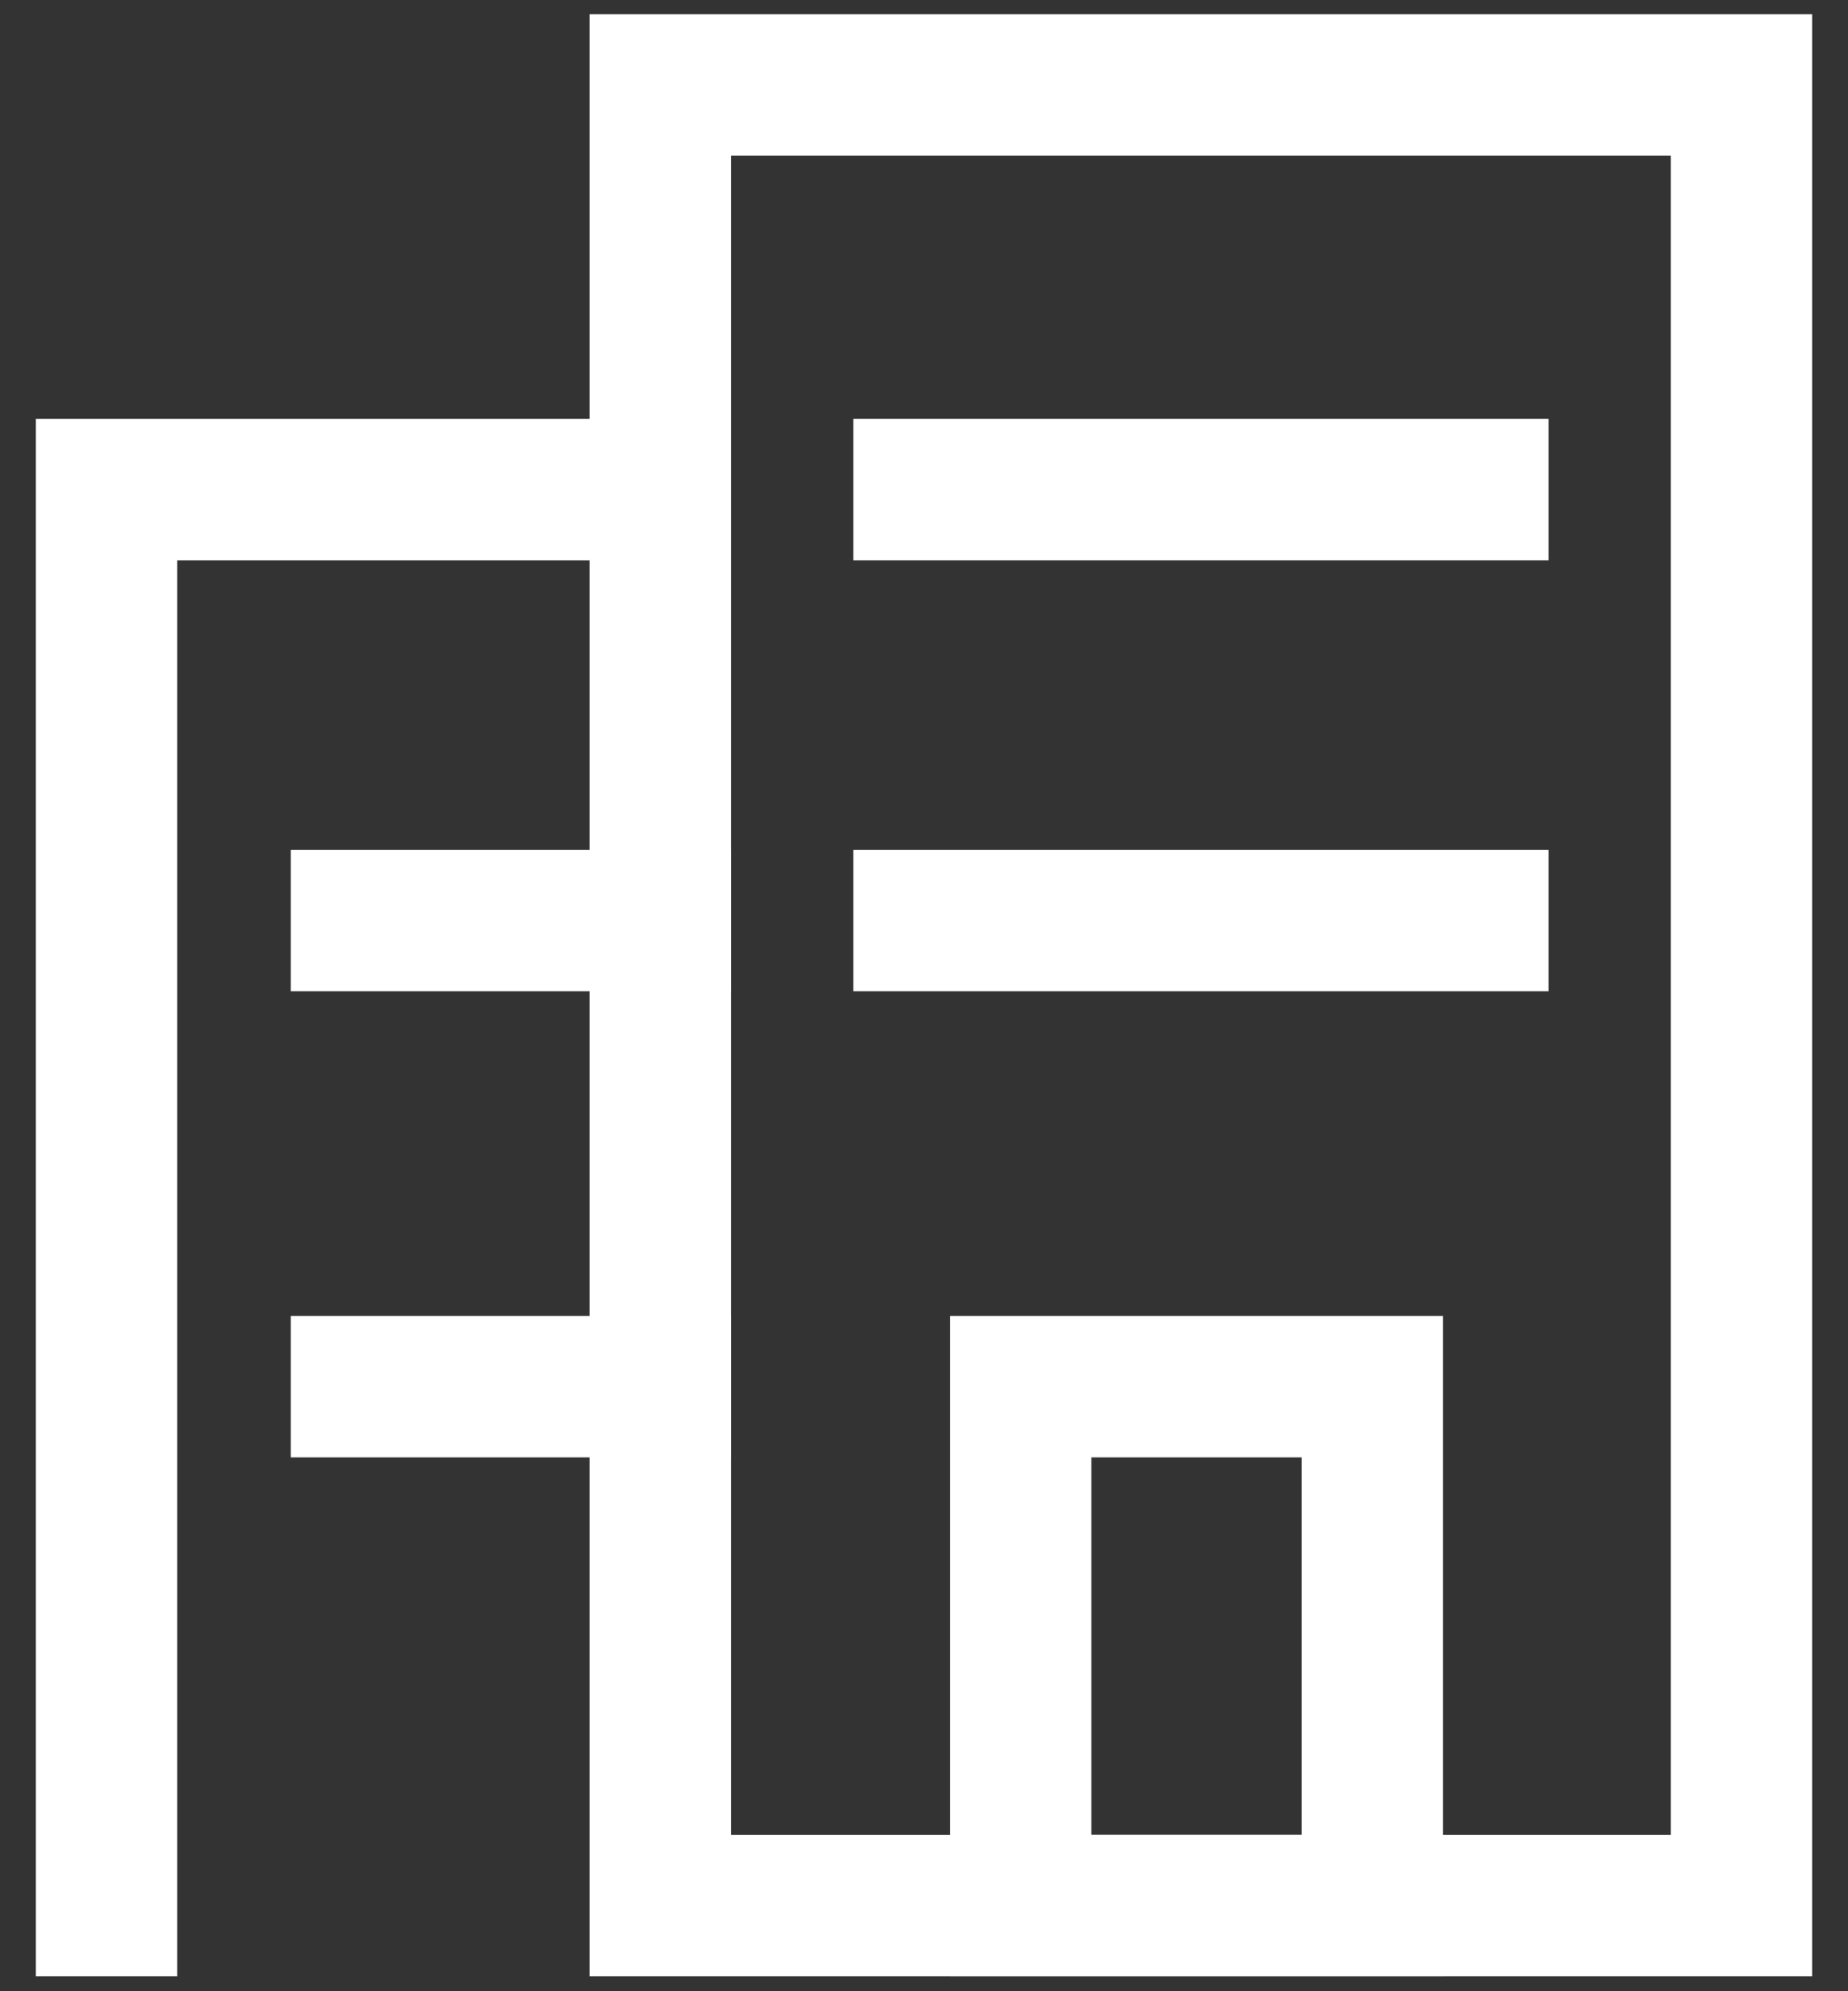
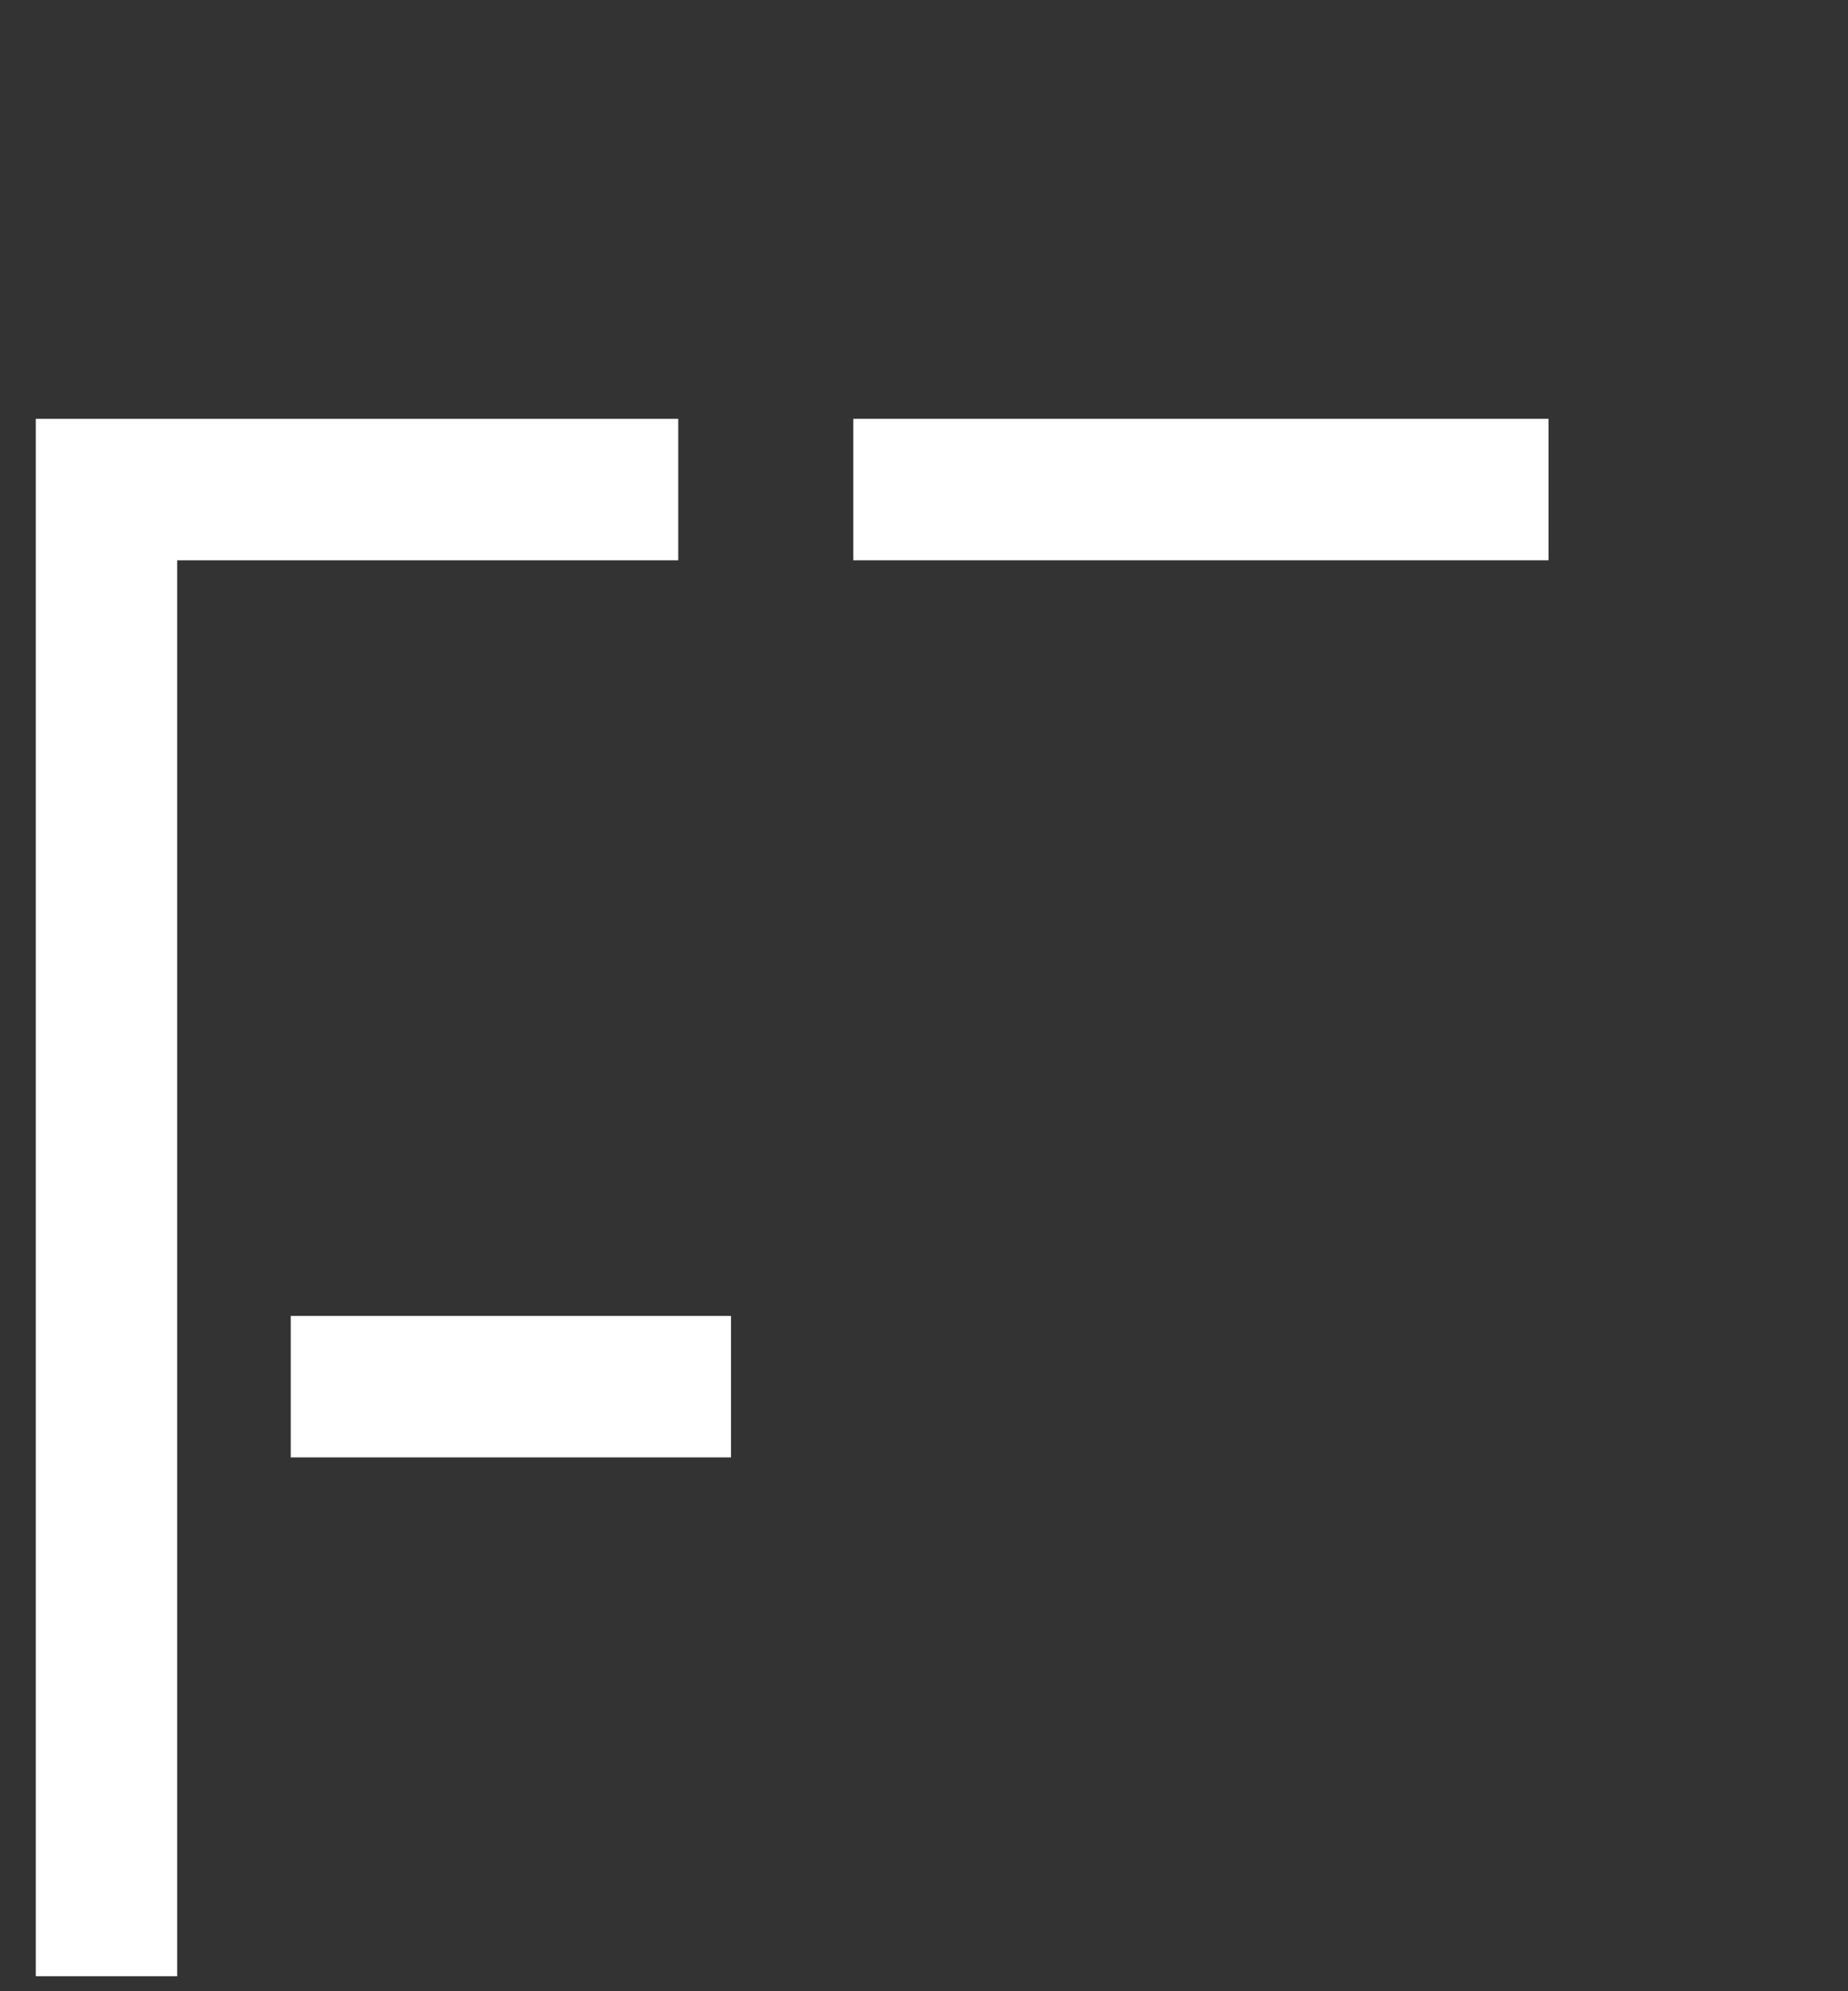
<svg xmlns="http://www.w3.org/2000/svg" width="26" height="28" viewBox="0 0 26 28" fill="none">
  <rect x="0" y="0" width="26" height="28" fill="#333333" stroke="none" />
-   <path d="M24.502 1.195H9.29V26.795H24.502V1.195Z" stroke="white" stroke-width="1.989" stroke-linecap="square" />
  <path d="M1.498 26.795V6.884H8.548" stroke="white" stroke-width="1.989" stroke-linecap="square" />
-   <path d="M19.307 19.499H14.36V26.795H19.307V19.499Z" stroke="white" stroke-width="1.989" stroke-linecap="square" />
  <path d="M20.792 6.884H13" stroke="white" stroke-width="1.989" stroke-linecap="square" stroke-linejoin="round" />
-   <path d="M20.792 12.944H13" stroke="white" stroke-width="1.989" stroke-linecap="square" stroke-linejoin="round" />
  <path d="M9.29 19.499H5.085" stroke="white" stroke-width="1.989" stroke-linecap="square" stroke-linejoin="round" />
-   <path d="M9.29 12.944H5.085" stroke="white" stroke-width="1.989" stroke-linecap="square" stroke-linejoin="round" />
</svg>